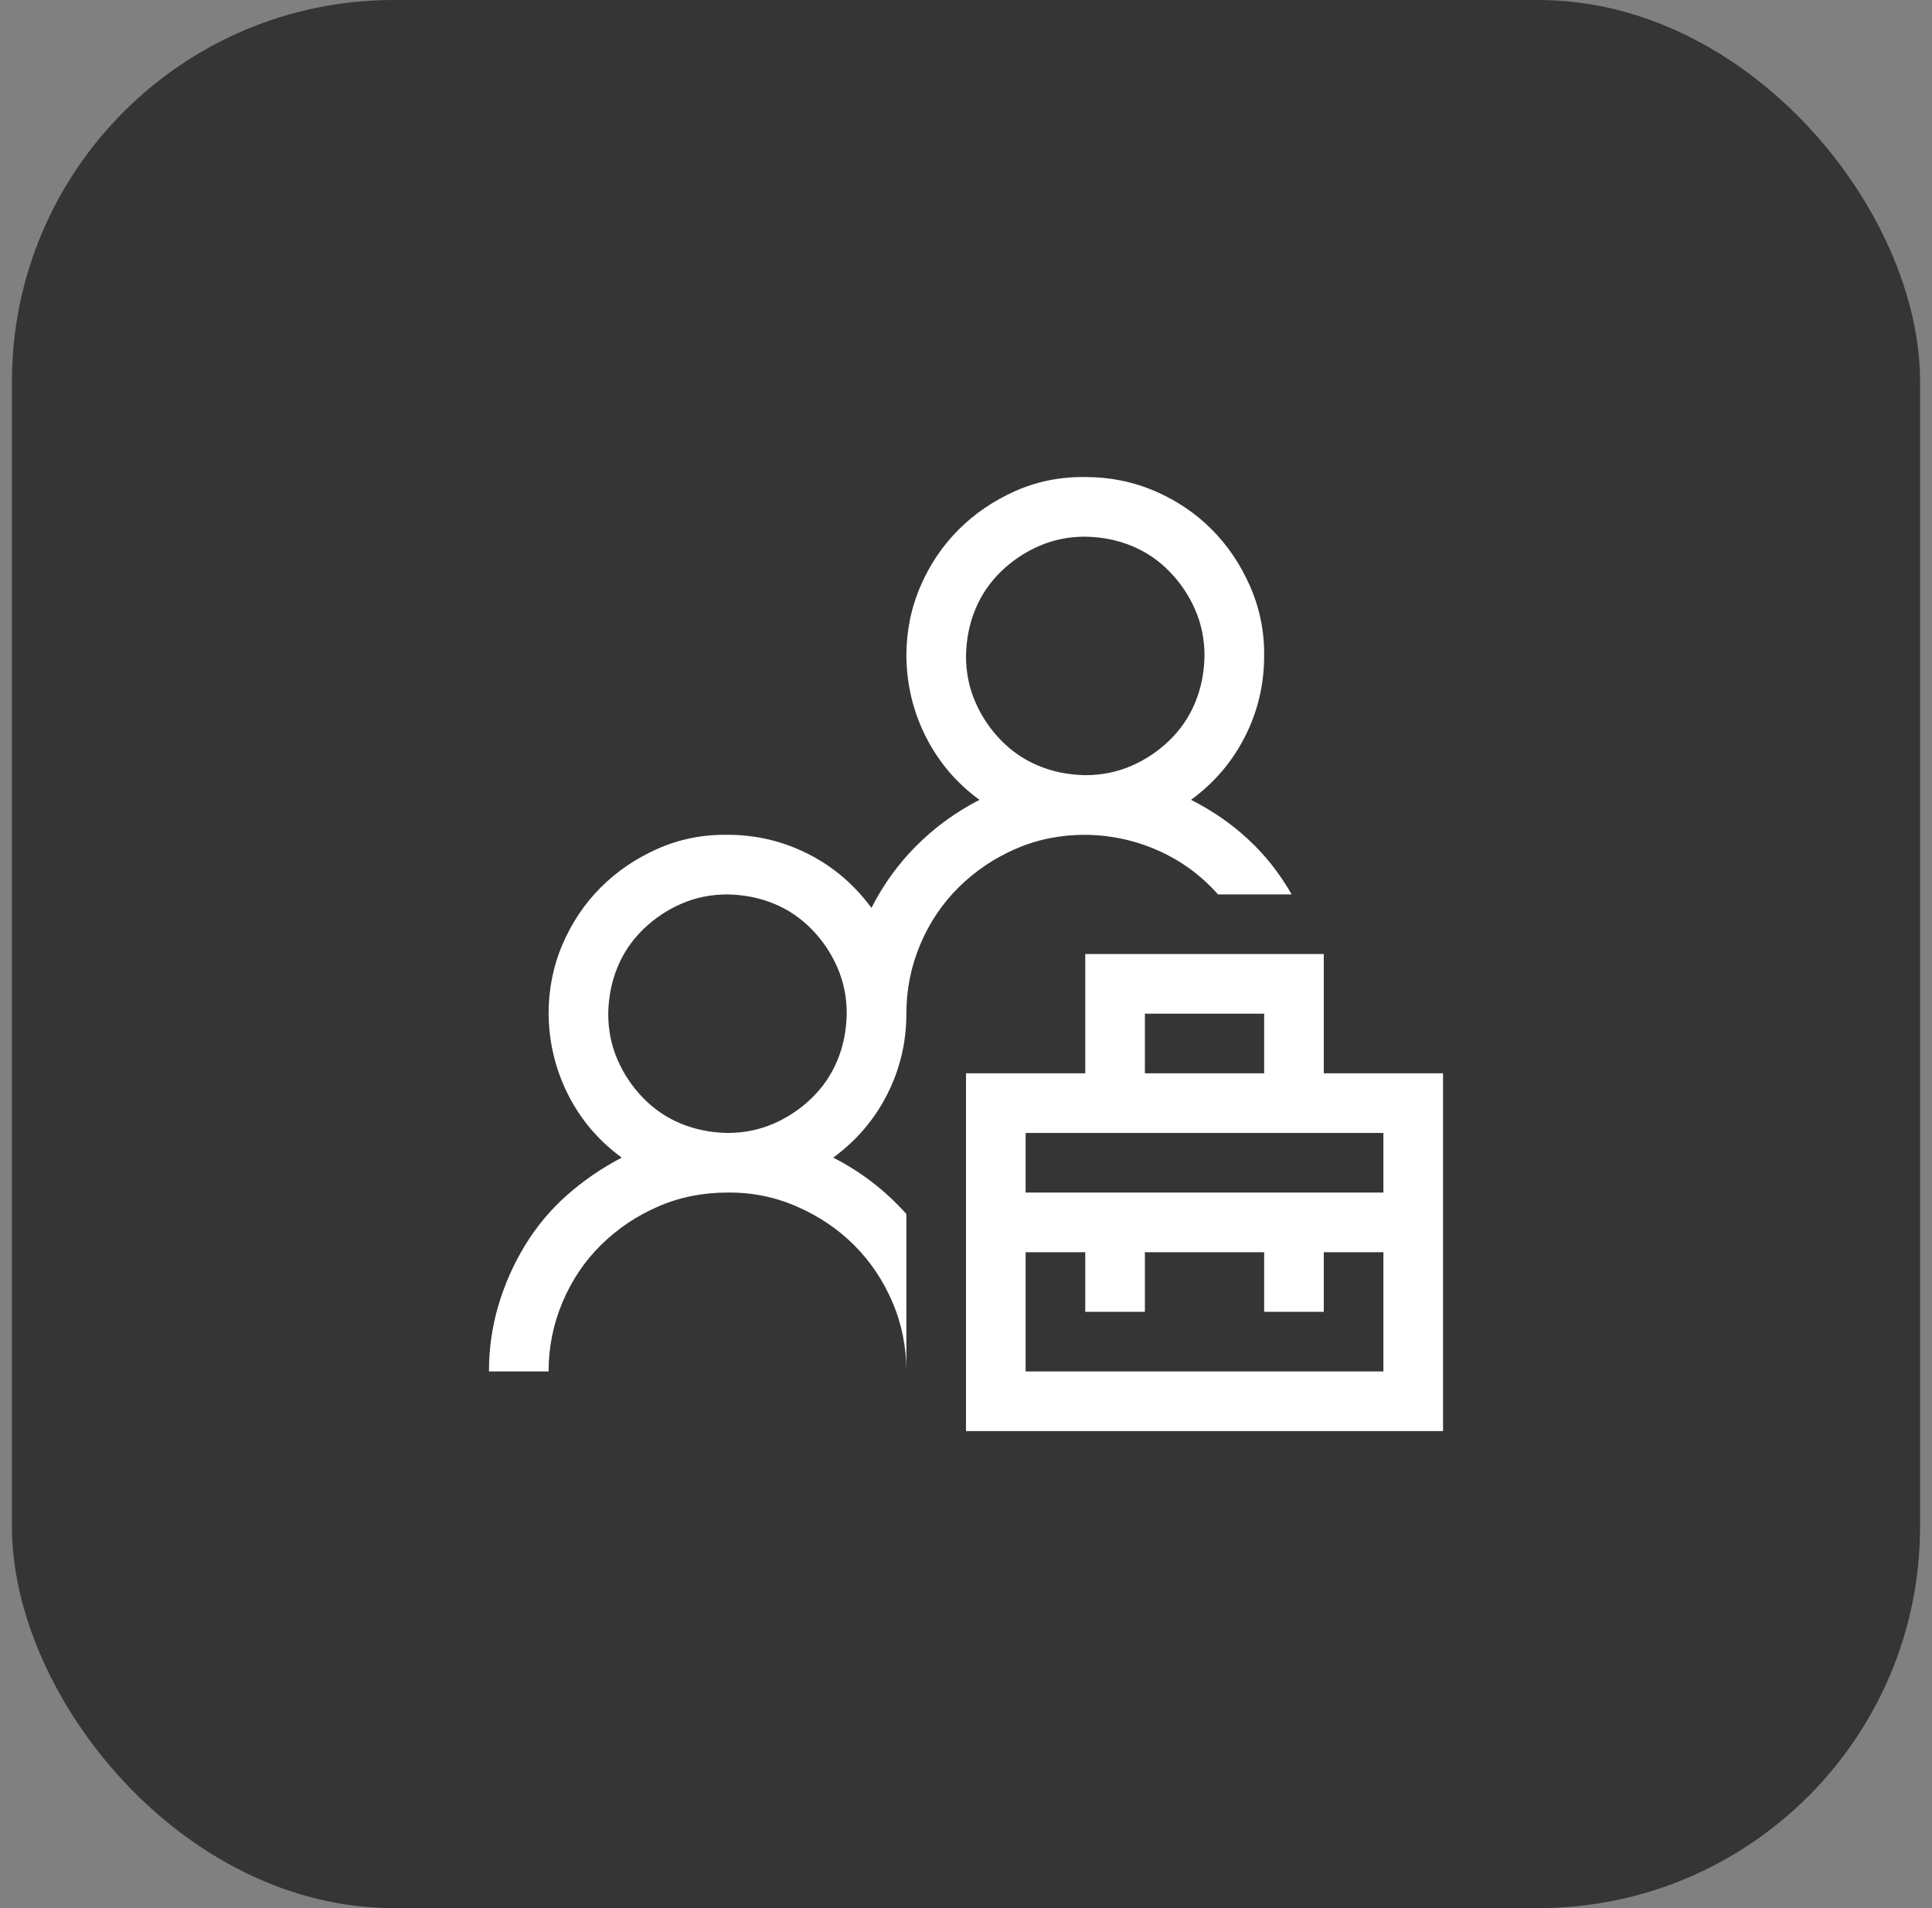
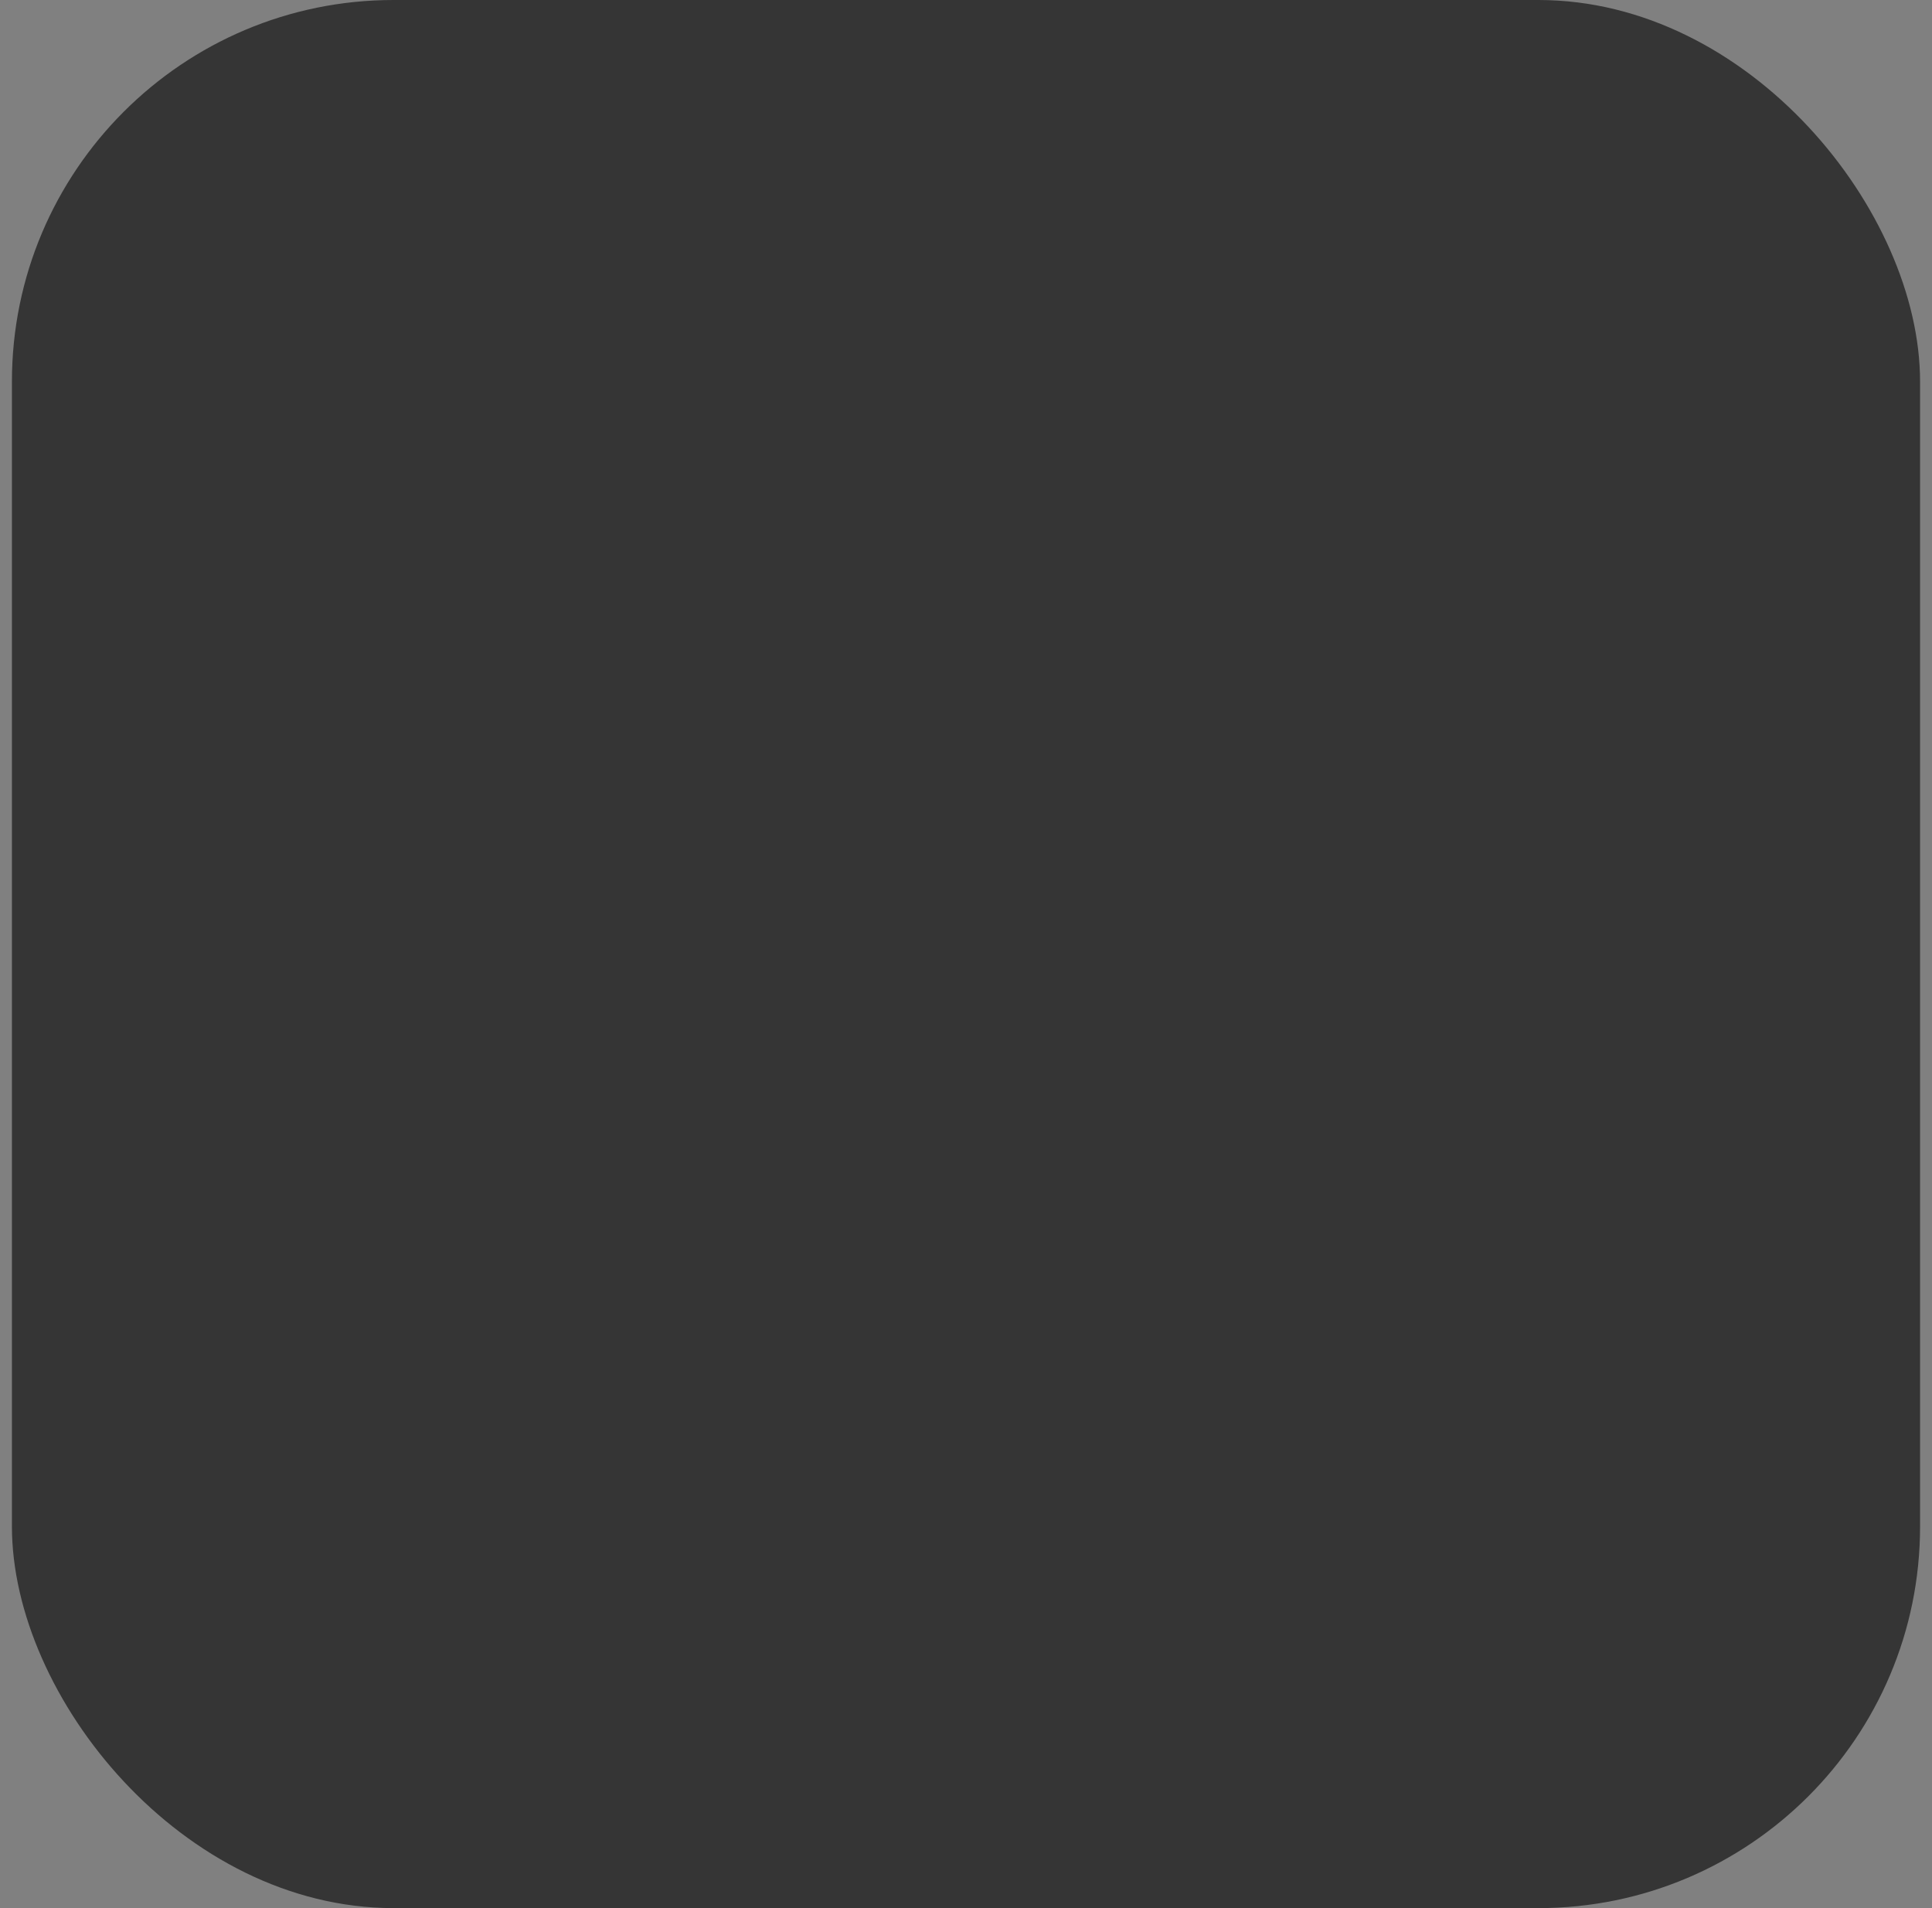
<svg xmlns="http://www.w3.org/2000/svg" width="81" height="80" viewBox="0 0 81 80" fill="none">
  <rect x="0" y="0" width="81" height="80" fill="#808080" stroke="none" />
  <rect x="0.5" width="80" height="80" rx="16" fill="#353535" />
  <g clip-path="url(#clip0_61_428)">
-     <path d="M60.5 45V60H40.5V45H45.5V40H55.5V45H60.5ZM48 45H53V42.5H48V45ZM58 52.5H55.5V55H53V52.5H48V55H45.5V52.5H43V57.5H58V52.5ZM58 47.5H43V50H58V47.5ZM51.066 37.5C50.363 36.706 49.53 36.094 48.566 35.664C47.603 35.234 46.581 35.013 45.5 35C44.458 35 43.488 35.195 42.59 35.586C41.691 35.977 40.897 36.51 40.207 37.188C39.517 37.865 38.977 38.665 38.586 39.59C38.195 40.514 38 41.484 38 42.5C38 43.698 37.733 44.824 37.199 45.879C36.665 46.934 35.91 47.819 34.934 48.535C35.52 48.835 36.066 49.18 36.574 49.57C37.082 49.961 37.557 50.404 38 50.898V57.5C38 56.471 37.805 55.501 37.414 54.59C37.023 53.678 36.49 52.884 35.812 52.207C35.135 51.53 34.335 50.99 33.41 50.586C32.486 50.182 31.516 49.987 30.5 50C29.458 50 28.488 50.195 27.59 50.586C26.691 50.977 25.897 51.51 25.207 52.188C24.517 52.865 23.977 53.665 23.586 54.59C23.195 55.514 23 56.484 23 57.5H20.5C20.5 56.55 20.63 55.632 20.891 54.746C21.151 53.861 21.522 53.021 22.004 52.227C22.486 51.432 23.072 50.729 23.762 50.117C24.452 49.505 25.22 48.978 26.066 48.535C25.103 47.832 24.354 46.953 23.82 45.898C23.287 44.844 23.013 43.711 23 42.5C23 41.471 23.195 40.501 23.586 39.59C23.977 38.678 24.51 37.884 25.188 37.207C25.865 36.53 26.659 35.99 27.57 35.586C28.482 35.182 29.458 34.987 30.5 35C31.698 35 32.824 35.267 33.879 35.801C34.934 36.335 35.819 37.09 36.535 38.066C37.03 37.09 37.661 36.217 38.43 35.449C39.198 34.681 40.077 34.043 41.066 33.535C40.103 32.832 39.354 31.953 38.82 30.898C38.286 29.844 38.013 28.711 38 27.5C38 26.471 38.195 25.501 38.586 24.59C38.977 23.678 39.51 22.884 40.188 22.207C40.865 21.53 41.659 20.99 42.57 20.586C43.482 20.182 44.458 19.987 45.5 20C46.529 20 47.499 20.195 48.41 20.586C49.322 20.977 50.116 21.51 50.793 22.188C51.47 22.865 52.01 23.665 52.414 24.59C52.818 25.514 53.013 26.484 53 27.5C53 28.698 52.733 29.824 52.199 30.879C51.665 31.934 50.91 32.819 49.934 33.535C50.819 33.978 51.62 34.531 52.336 35.195C53.052 35.859 53.658 36.628 54.152 37.5H51.066ZM30.5 47.5C31.19 47.5 31.835 47.37 32.434 47.109C33.033 46.849 33.566 46.491 34.035 46.035C34.504 45.579 34.862 45.052 35.109 44.453C35.357 43.854 35.487 43.203 35.5 42.5C35.5 41.81 35.37 41.165 35.109 40.566C34.849 39.967 34.491 39.434 34.035 38.965C33.579 38.496 33.052 38.138 32.453 37.891C31.854 37.643 31.203 37.513 30.5 37.5C29.81 37.5 29.165 37.63 28.566 37.891C27.967 38.151 27.434 38.509 26.965 38.965C26.496 39.421 26.138 39.948 25.891 40.547C25.643 41.146 25.513 41.797 25.5 42.5C25.5 43.19 25.63 43.835 25.891 44.434C26.151 45.033 26.509 45.566 26.965 46.035C27.421 46.504 27.948 46.862 28.547 47.109C29.146 47.357 29.797 47.487 30.5 47.5ZM40.5 27.5C40.5 28.19 40.63 28.835 40.891 29.434C41.151 30.033 41.509 30.566 41.965 31.035C42.421 31.504 42.948 31.862 43.547 32.109C44.146 32.357 44.797 32.487 45.5 32.5C46.19 32.5 46.835 32.37 47.434 32.109C48.033 31.849 48.566 31.491 49.035 31.035C49.504 30.579 49.862 30.052 50.109 29.453C50.357 28.854 50.487 28.203 50.5 27.5C50.5 26.81 50.37 26.165 50.109 25.566C49.849 24.967 49.491 24.434 49.035 23.965C48.579 23.496 48.052 23.138 47.453 22.891C46.854 22.643 46.203 22.513 45.5 22.5C44.81 22.5 44.165 22.63 43.566 22.891C42.967 23.151 42.434 23.509 41.965 23.965C41.496 24.421 41.138 24.948 40.891 25.547C40.643 26.146 40.513 26.797 40.5 27.5Z" fill="white" />
-   </g>
+     </g>
  <defs>
    <clipPath id="clip0_61_428">
      <rect width="40" height="40" fill="white" transform="translate(20.5 20)" />
    </clipPath>
  </defs>
</svg>